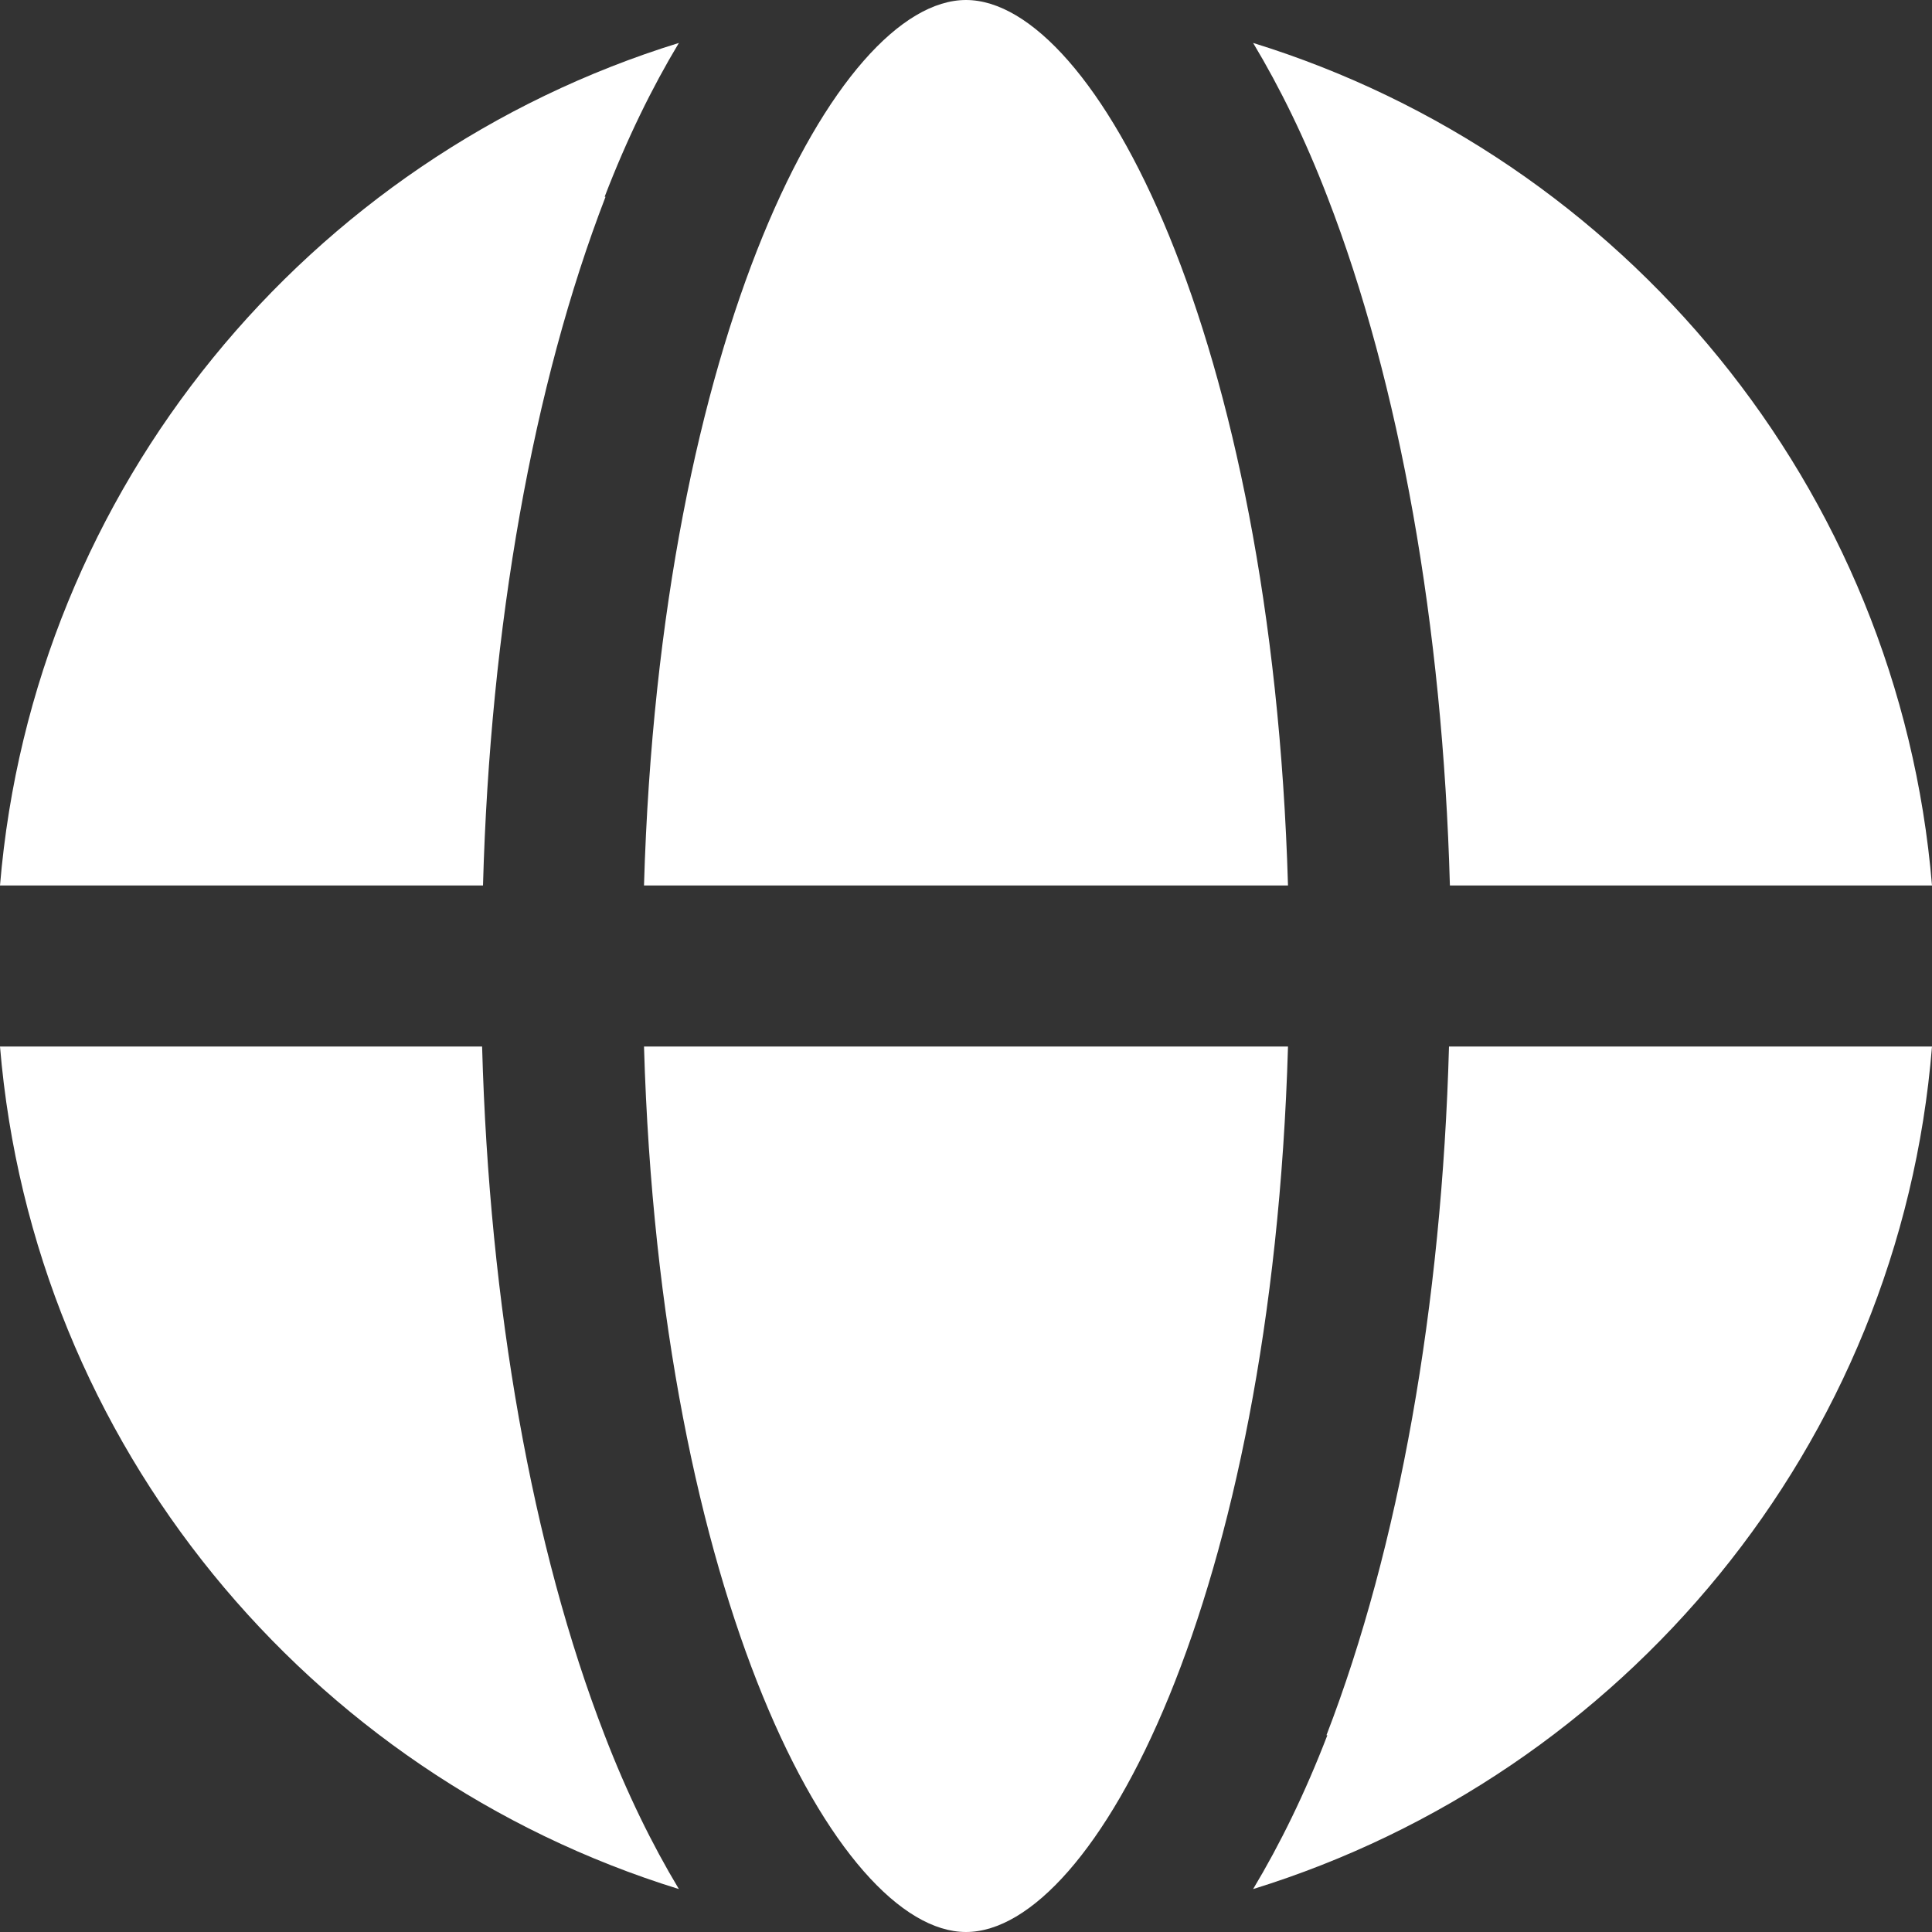
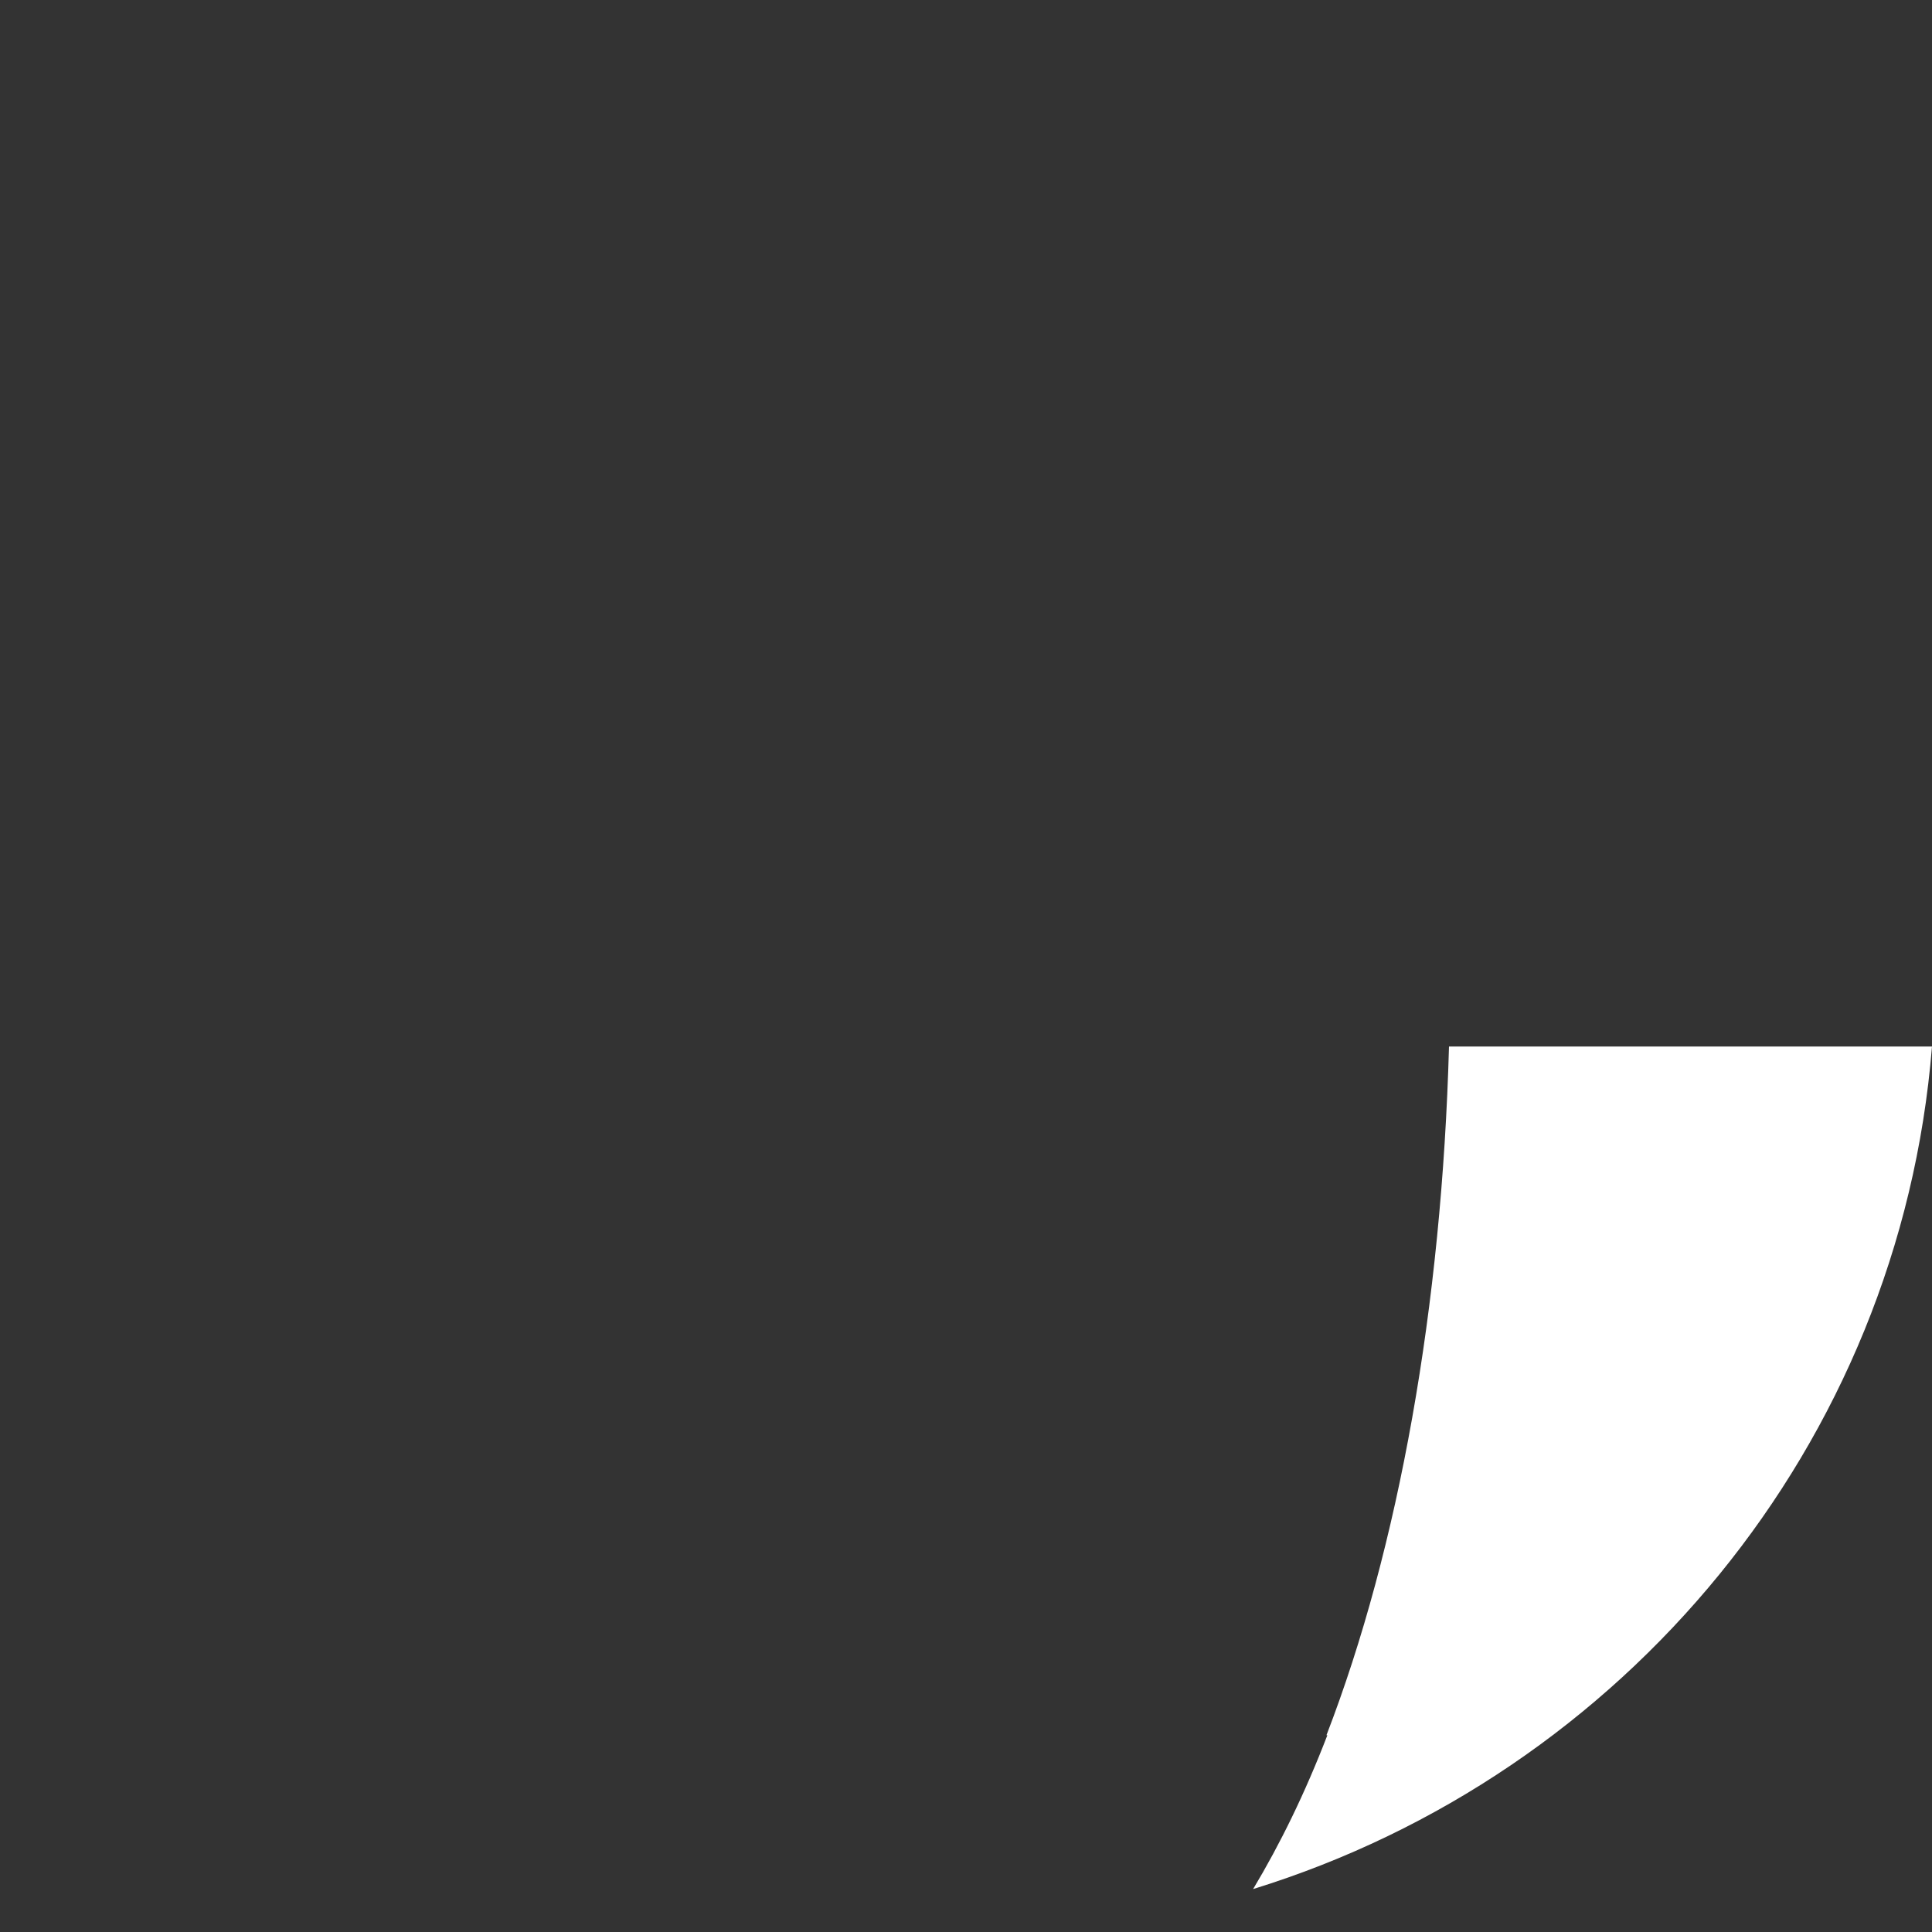
<svg xmlns="http://www.w3.org/2000/svg" id="Layer_1" version="1.1" viewBox="0 0 216 216">
  <rect x="0" y="0" width="216" height="216" fill="#333333" stroke="none" />
  <defs>
    <style>
      .st0 {
        fill: #fff;
      }
    </style>
  </defs>
-   <path class="st0" d="M67.6,22c2.5-6.5,5.3-12.2,8.3-17.2C34.5,17.6,3.7,54.5,0,99h54c.8-29,5.6-56,13.7-77Z" />
-   <path class="st0" d="M72,99h72C142.2,37.4,122.4,0,108,0s-34.2,37.4-36,99Z" />
-   <path class="st0" d="M54,117H0c3.7,44.5,34.5,81.4,75.9,94.2-3-5-5.8-10.7-8.3-17.2-8.1-20.9-12.9-48-13.7-77Z" />
-   <path class="st0" d="M162,99h54c-3.7-44.5-34.5-81.4-75.9-94.2,3,5,5.8,10.7,8.3,17.2,8.1,20.9,12.9,48,13.7,77Z" />
  <path class="st0" d="M148.4,194c-2.5,6.5-5.3,12.2-8.3,17.2,41.4-12.8,72.3-49.6,75.9-94.2h-54c-.8,29-5.6,56-13.7,77Z" />
-   <path class="st0" d="M144,117h-72c1.8,61.6,21.6,99,36,99s34.2-37.4,36-99Z" />
</svg>